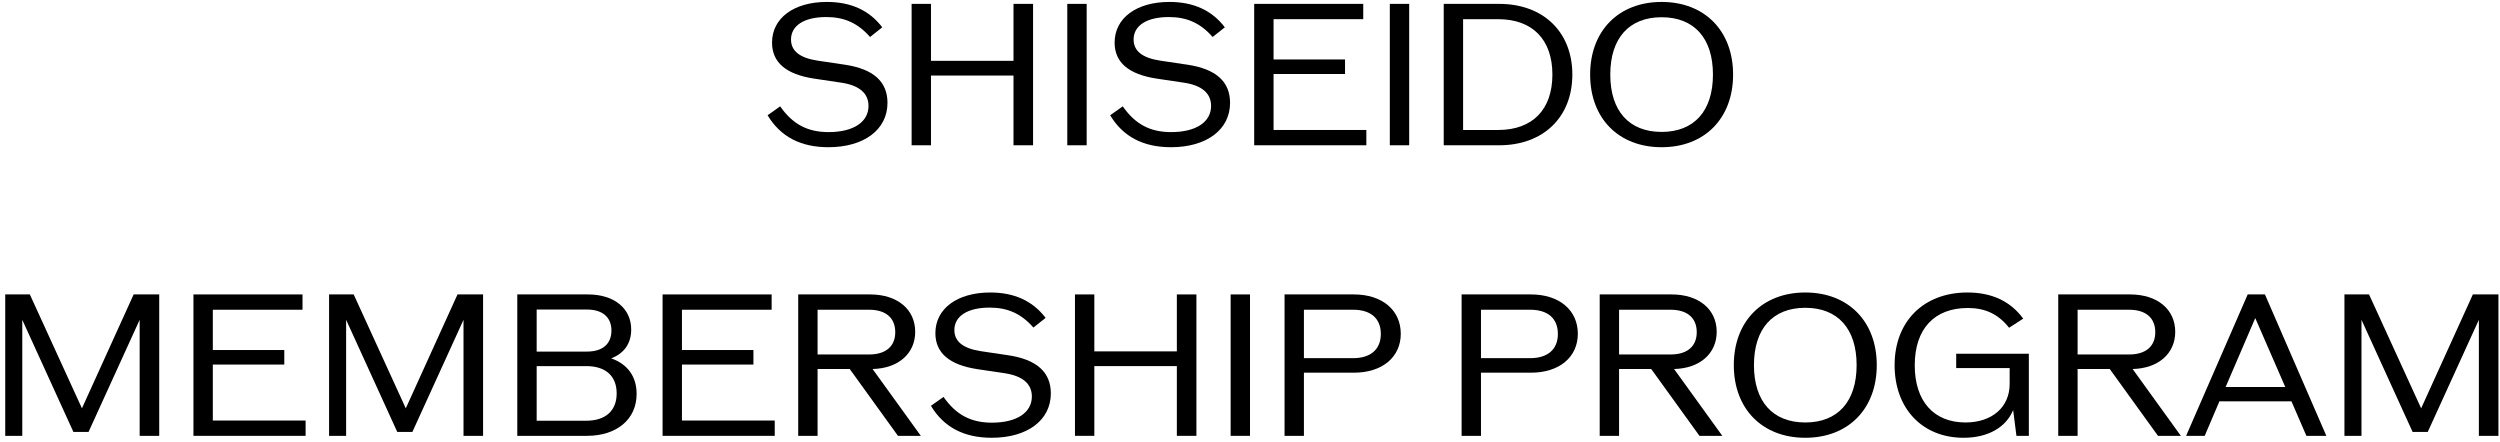
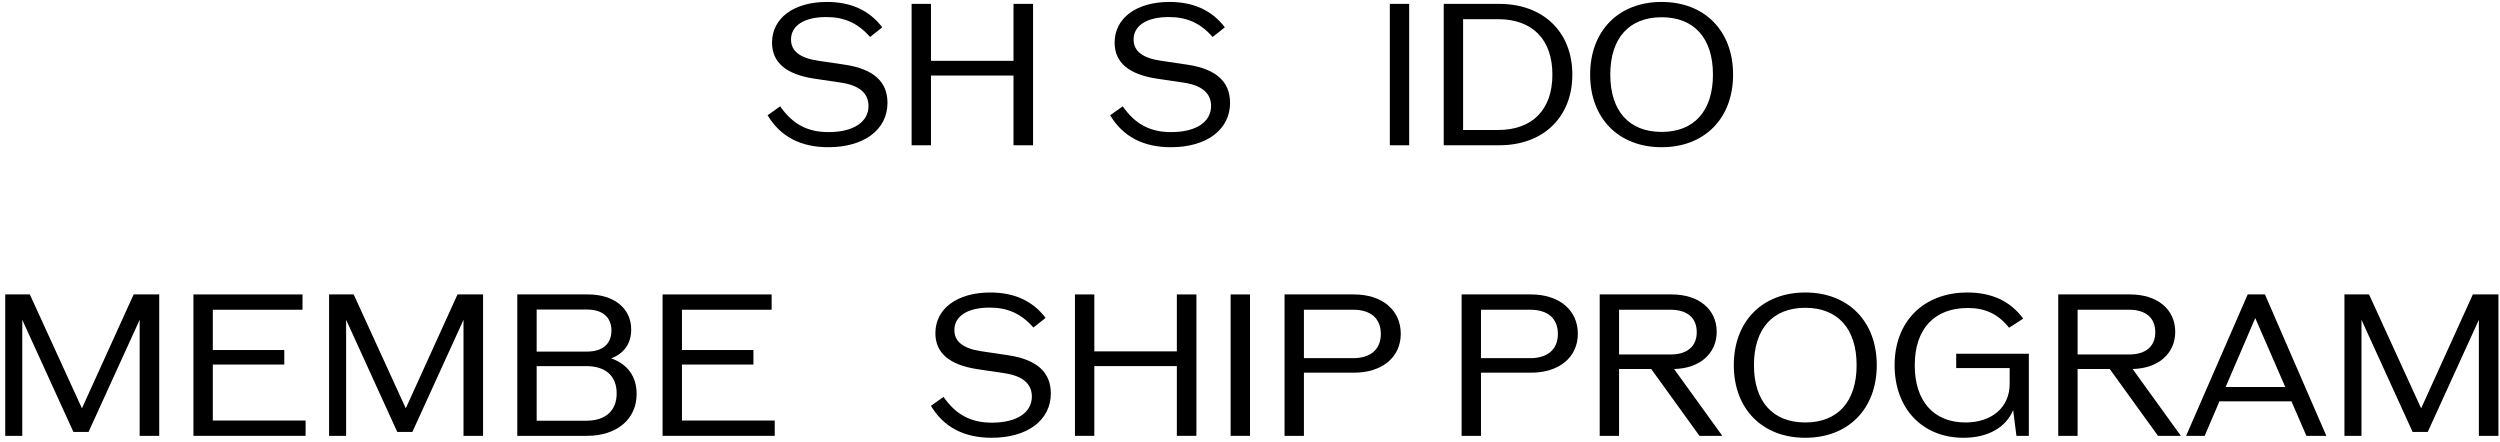
<svg xmlns="http://www.w3.org/2000/svg" width="413" height="73" viewBox="0 0 413 73" fill="none">
  <path d="M408.517 48.64H412.741V72H409.509V52.832L401.061 71.36H398.565L390.117 52.832V72H387.301V48.64H391.365L399.973 67.456L408.517 48.64Z" fill="black" />
  <path d="M381.016 72L378.552 66.304H366.648L364.216 72H361.144L371.32 48.64H374.168L384.312 72H381.016ZM367.672 63.936H377.528L372.568 52.544L367.672 63.936Z" fill="black" />
  <path d="M356.5 72L348.532 60.96H343.22V72H340.02V48.64H351.892C356.404 48.64 359.348 51.104 359.348 54.816C359.348 58.4 356.564 60.864 352.308 60.96L360.276 72H356.5ZM343.22 51.168V58.56H351.732C354.484 58.56 356.052 57.216 356.052 54.88C356.052 52.512 354.484 51.168 351.732 51.168H343.22Z" fill="black" />
  <path d="M323.164 58.432H335.164V72H333.116L332.572 67.744C331.388 70.592 328.444 72.32 324.38 72.32C317.564 72.32 312.988 67.488 312.988 60.32C312.988 53.088 317.788 48.32 325.02 48.32C329.052 48.32 332.124 49.76 334.236 52.64L331.9 54.144C330.108 51.872 327.932 50.88 325.084 50.88C319.548 50.88 316.316 54.336 316.316 60.352C316.316 66.272 319.452 69.792 324.7 69.792C329.084 69.792 331.996 67.264 331.996 63.424V60.8H323.164V58.432Z" fill="black" />
  <path d="M298.233 72.32C291.129 72.32 286.425 67.552 286.425 60.32C286.425 53.088 291.129 48.32 298.233 48.32C305.337 48.32 310.041 53.088 310.041 60.32C310.041 67.552 305.337 72.32 298.233 72.32ZM298.233 69.792C303.609 69.792 306.713 66.336 306.713 60.32C306.713 54.304 303.609 50.848 298.233 50.848C292.857 50.848 289.753 54.304 289.753 60.32C289.753 66.336 292.857 69.792 298.233 69.792Z" fill="black" />
  <path d="M280.75 72L272.782 60.96H267.47V72H264.27V48.64H276.142C280.654 48.64 283.598 51.104 283.598 54.816C283.598 58.4 280.814 60.864 276.558 60.96L284.526 72H280.75ZM267.47 51.168V58.56H275.982C278.734 58.56 280.302 57.216 280.302 54.88C280.302 52.512 278.734 51.168 275.982 51.168H267.47Z" fill="black" />
  <path d="M252.914 48.64C257.586 48.64 260.658 51.232 260.658 55.136C260.658 59.008 257.586 61.568 252.914 61.568H244.658V72H241.458V48.64H252.914ZM252.786 59.168C255.698 59.168 257.362 57.696 257.362 55.168C257.362 52.608 255.698 51.168 252.786 51.168H244.658V59.168H252.786Z" fill="black" />
  <path d="M223.664 48.64C228.336 48.64 231.408 51.232 231.408 55.136C231.408 59.008 228.336 61.568 223.664 61.568H215.408V72H212.208V48.64H223.664ZM223.536 59.168C226.448 59.168 228.112 57.696 228.112 55.168C228.112 52.608 226.448 51.168 223.536 51.168H215.408V59.168H223.536Z" fill="black" />
  <path d="M203.301 72V48.64H206.501V72H203.301Z" fill="black" />
  <path d="M194.415 48.64H197.647V72H194.415V60.48H180.783V72H177.583V48.64H180.783V58.048H194.415V48.64Z" fill="black" />
  <path d="M163.838 72.32C159.23 72.32 155.902 70.56 153.79 67.04L155.87 65.568C157.95 68.544 160.414 69.824 163.87 69.824C167.966 69.824 170.462 68.16 170.462 65.504C170.462 63.392 168.926 62.112 166.014 61.664L161.502 60.992C156.83 60.288 154.526 58.304 154.526 55.04C154.526 50.976 158.142 48.32 163.582 48.32C167.55 48.32 170.59 49.696 172.734 52.512L170.718 54.112C168.702 51.808 166.462 50.816 163.486 50.816C159.838 50.816 157.662 52.224 157.662 54.528C157.662 56.416 159.102 57.568 162.046 58.016L166.558 58.688C171.262 59.392 173.598 61.472 173.598 64.992C173.598 69.44 169.694 72.32 163.838 72.32Z" fill="black" />
-   <path d="M148.344 72L140.376 60.96H135.064V72H131.864V48.64H143.736C148.248 48.64 151.192 51.104 151.192 54.816C151.192 58.4 148.408 60.864 144.152 60.96L152.12 72H148.344ZM135.064 51.168V58.56H143.576C146.328 58.56 147.896 57.216 147.896 54.88C147.896 52.512 146.328 51.168 143.576 51.168H135.064Z" fill="black" />
  <path d="M112.658 69.472H127.986V72H109.458V48.64H127.474V51.168H112.658V57.824H124.466V60.224H112.658V69.472Z" fill="black" />
  <path d="M100.978 59.2C103.666 60.16 105.17 62.176 105.17 65.088C105.17 69.248 101.906 72 96.978 72H85.457V48.64H97.138C101.458 48.64 104.274 50.944 104.274 54.432C104.274 56.736 103.122 58.368 100.978 59.2ZM96.978 51.136H88.657V58.08H96.978C99.537 58.08 101.01 56.832 101.01 54.592C101.01 52.416 99.537 51.136 96.978 51.136ZM96.85 69.504C100.05 69.504 101.874 67.84 101.874 64.992C101.874 62.112 100.05 60.48 96.85 60.48H88.657V69.504H96.85Z" fill="black" />
  <path d="M75.58 48.64H79.804V72H76.572V52.832L68.124 71.36H65.628L57.18 52.832V72H54.364V48.64H58.428L67.036 67.456L75.58 48.64Z" fill="black" />
  <path d="M35.157 69.472H50.486V72H31.957V48.64H49.974V51.168H35.157V57.824H46.965V60.224H35.157V69.472Z" fill="black" />
  <path d="M22.08 48.64H26.304V72H23.072V52.832L14.624 71.36H12.128L3.68 52.832V72H0.864V48.64H4.928L13.536 67.456L22.08 48.64Z" fill="black" />
  <path d="M274.499 24.32C267.395 24.32 262.691 19.552 262.691 12.32C262.691 5.088 267.395 0.32 274.499 0.32C281.603 0.32 286.307 5.088 286.307 12.32C286.307 19.552 281.603 24.32 274.499 24.32ZM274.499 21.792C279.875 21.792 282.979 18.336 282.979 12.32C282.979 6.304 279.875 2.848 274.499 2.848C269.123 2.848 266.019 6.304 266.019 12.32C266.019 18.336 269.123 21.792 274.499 21.792Z" fill="black" />
  <path d="M247.656 0.64C254.952 0.64 259.752 5.28 259.752 12.32C259.752 19.36 254.952 24 247.656 24H238.504V0.64H247.656ZM247.496 21.472C253.16 21.472 256.456 18.112 256.456 12.32C256.456 6.528 253.16 3.168 247.496 3.168H241.704V21.472H247.496Z" fill="black" />
  <path d="M229.598 24V0.64H232.798V24H229.598Z" fill="black" />
-   <path d="M210.392 21.472H225.72V24H207.192V0.64H225.208V3.168H210.392V9.824H222.2V12.224H210.392V21.472Z" fill="black" />
  <path d="M193.447 24.32C188.839 24.32 185.511 22.56 183.399 19.04L185.479 17.568C187.559 20.544 190.023 21.824 193.479 21.824C197.575 21.824 200.071 20.16 200.071 17.504C200.071 15.392 198.535 14.112 195.623 13.664L191.111 12.992C186.439 12.288 184.135 10.304 184.135 7.04C184.135 2.976 187.751 0.32 193.191 0.32C197.159 0.32 200.199 1.696 202.343 4.512L200.327 6.112C198.311 3.808 196.071 2.816 193.095 2.816C189.447 2.816 187.271 4.224 187.271 6.528C187.271 8.416 188.711 9.568 191.655 10.016L196.167 10.688C200.871 11.392 203.207 13.472 203.207 16.992C203.207 21.44 199.303 24.32 193.447 24.32Z" fill="black" />
-   <path d="M176.317 24V0.64H179.517V24H176.317Z" fill="black" />
+   <path d="M176.317 24V0.64H179.517H176.317Z" fill="black" />
  <path d="M167.43 0.64H170.662V24H167.43V12.48H153.798V24H150.598V0.64H153.798V10.048H167.43V0.64Z" fill="black" />
  <path d="M136.853 24.32C132.245 24.32 128.917 22.56 126.805 19.04L128.885 17.568C130.965 20.544 133.429 21.824 136.885 21.824C140.981 21.824 143.477 20.16 143.477 17.504C143.477 15.392 141.941 14.112 139.029 13.664L134.517 12.992C129.845 12.288 127.541 10.304 127.541 7.04C127.541 2.976 131.157 0.32 136.597 0.32C140.565 0.32 143.605 1.696 145.749 4.512L143.733 6.112C141.717 3.808 139.477 2.816 136.501 2.816C132.853 2.816 130.677 4.224 130.677 6.528C130.677 8.416 132.117 9.568 135.061 10.016L139.573 10.688C144.277 11.392 146.613 13.472 146.613 16.992C146.613 21.44 142.709 24.32 136.853 24.32Z" fill="black" />
</svg>